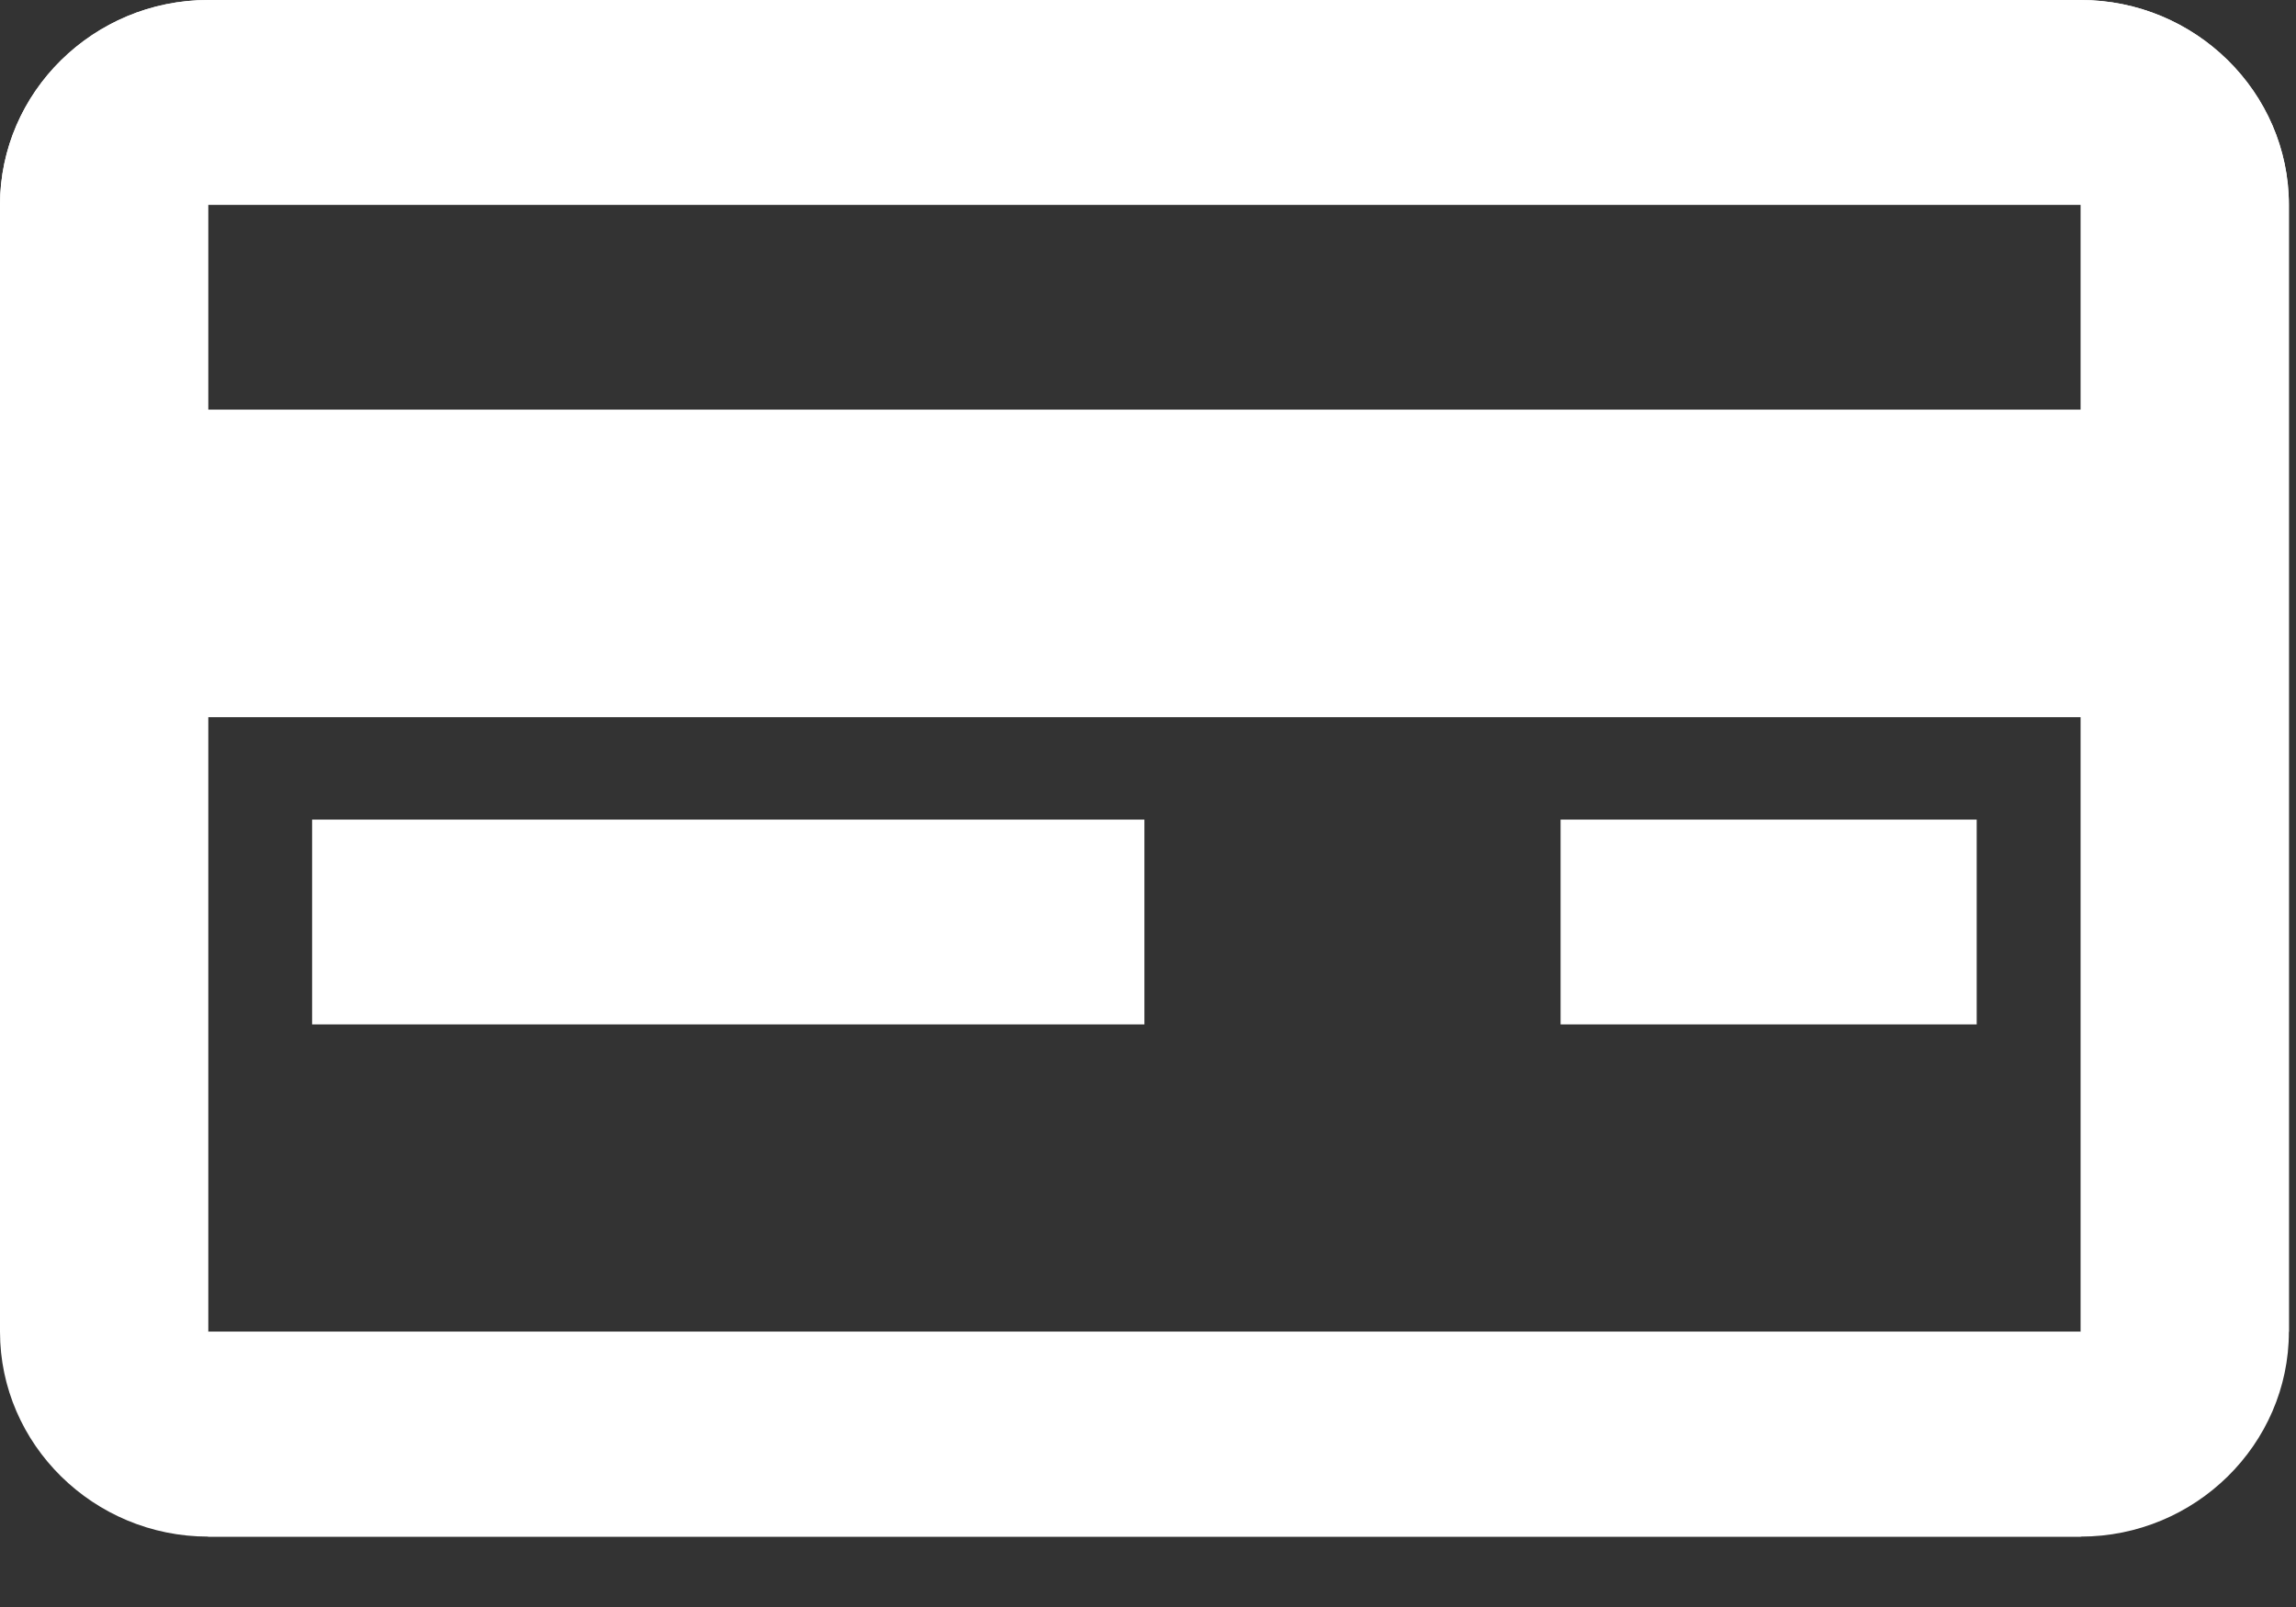
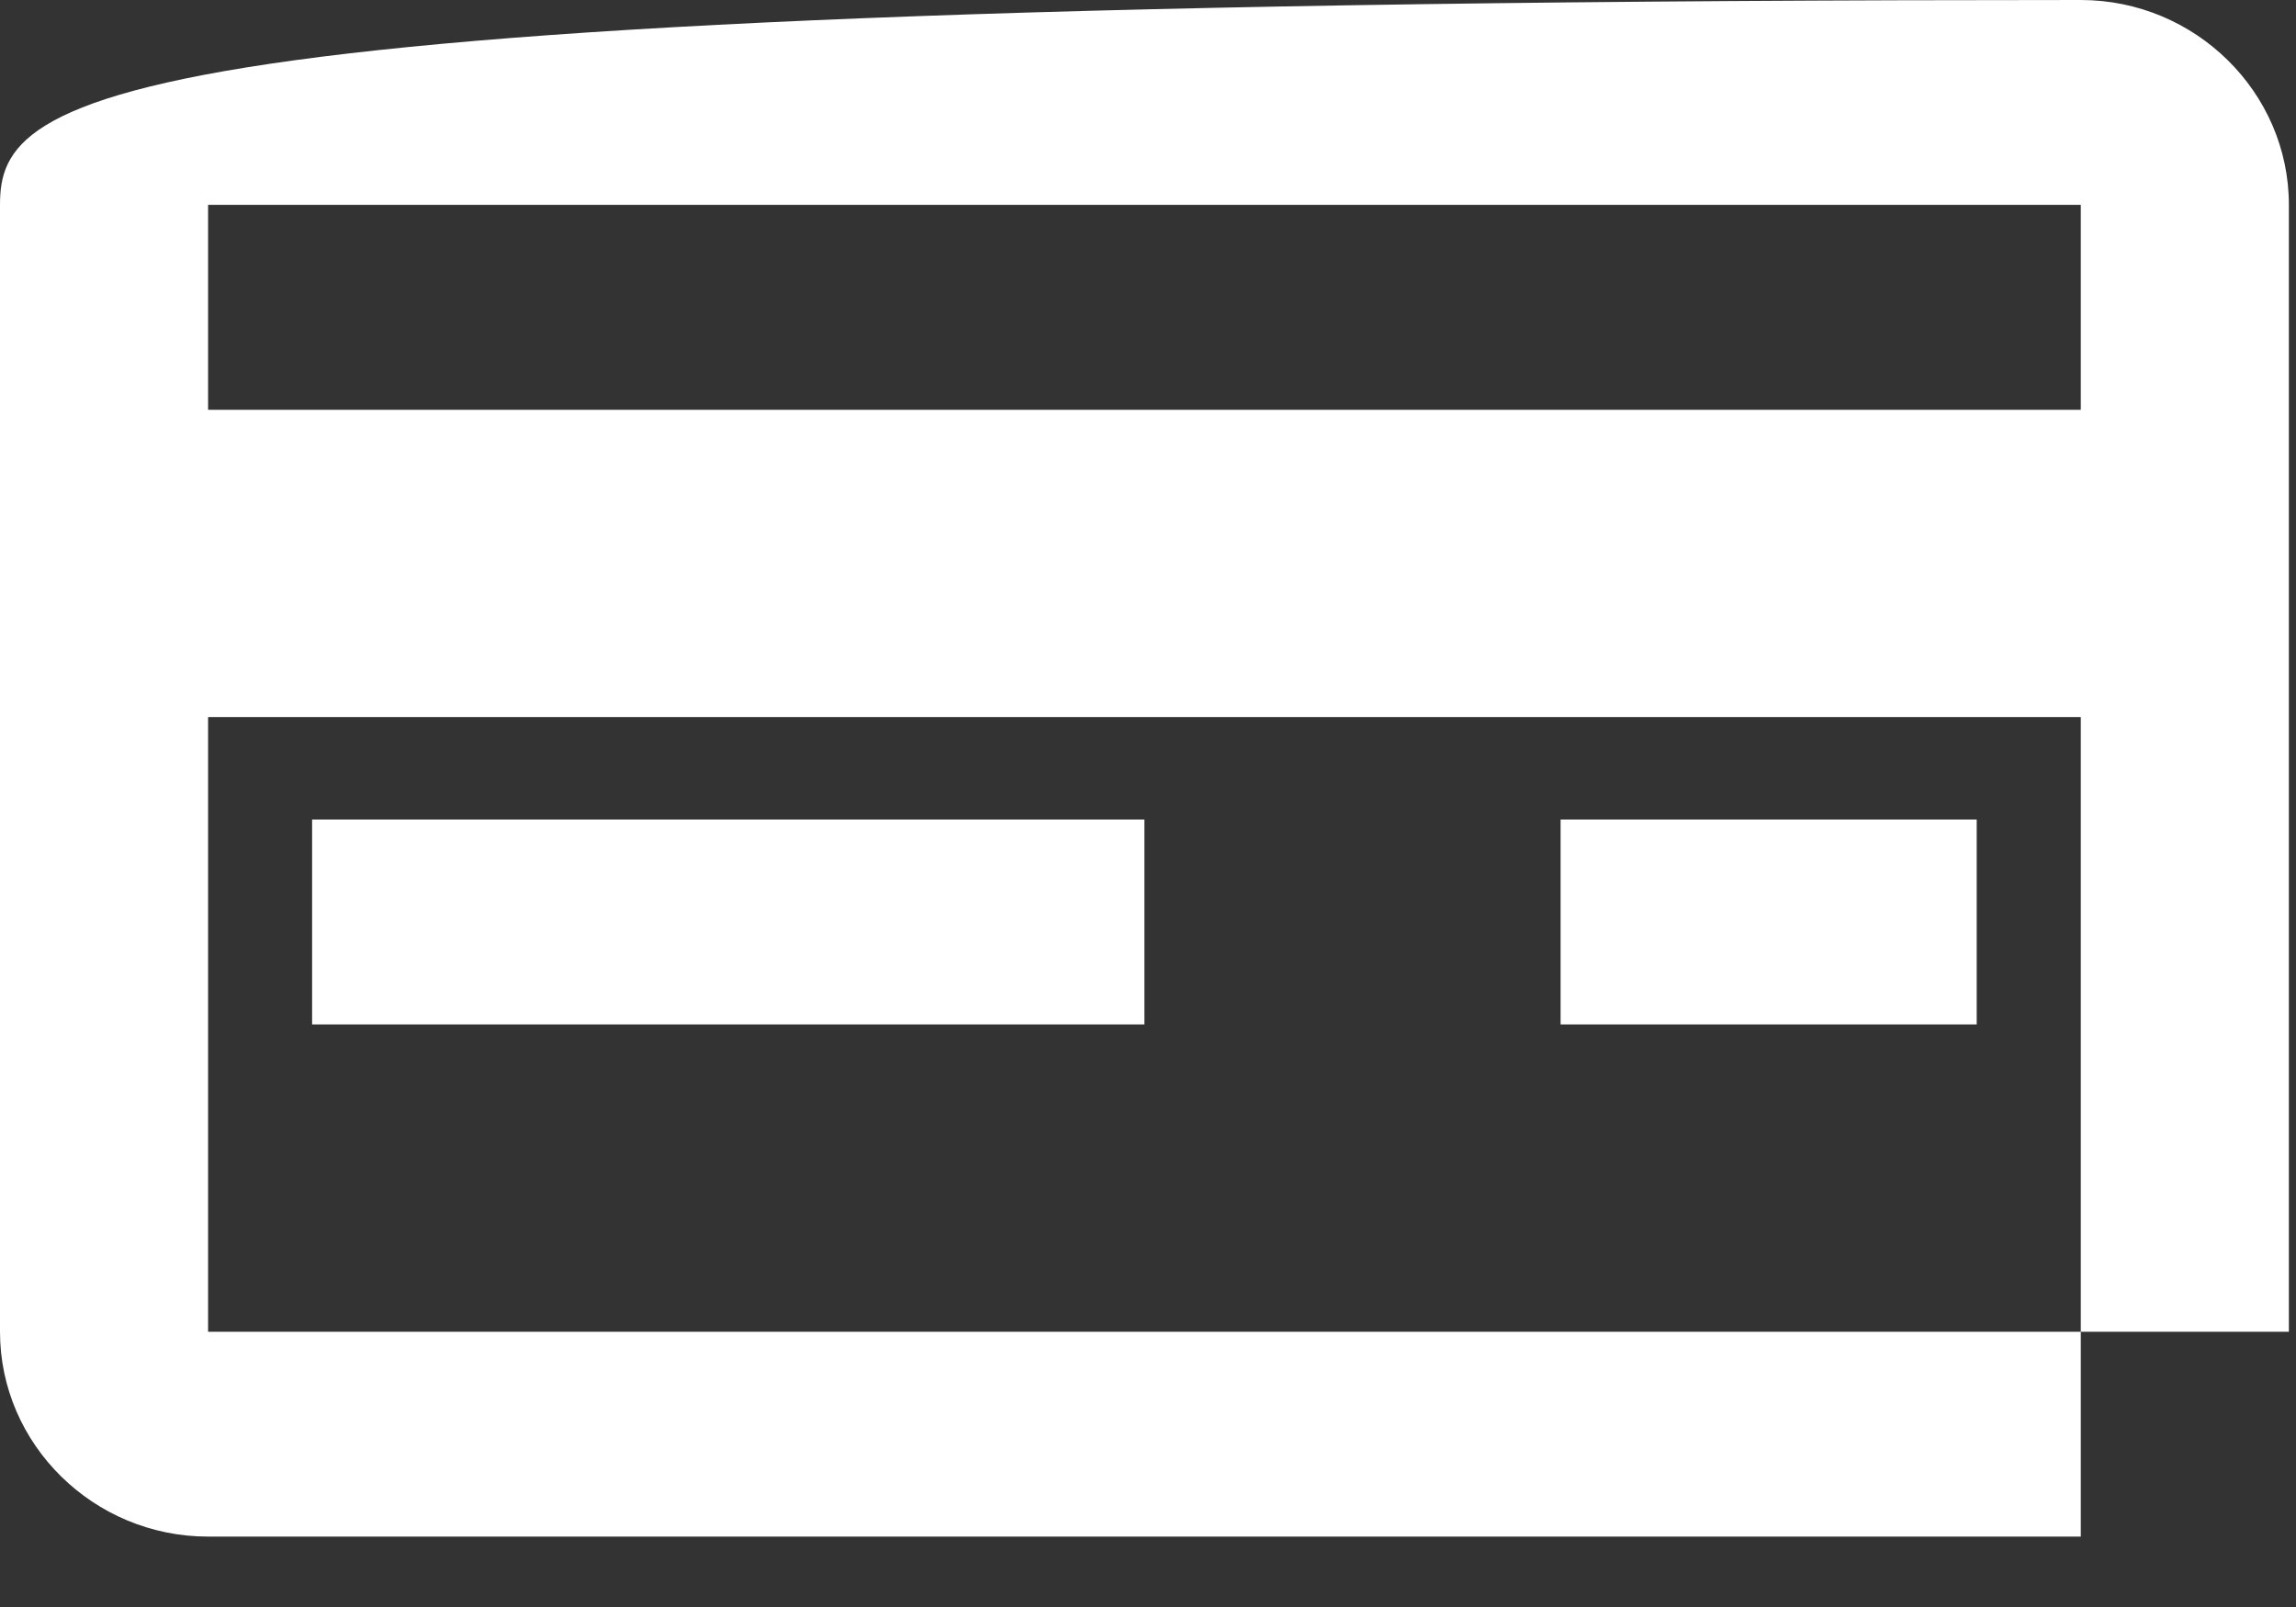
<svg xmlns="http://www.w3.org/2000/svg" width="30" height="21" viewBox="0 0 30 21" fill="none">
  <rect x="0" y="0" width="30" height="21" fill="#333333" stroke="none" />
-   <path d="M2.719 20.08H27.188V17.403H2.719V9.371H27.188V17.403H29.907V2.677C29.907 1.205 28.683 0 27.188 0H2.719C1.223 0 0 1.205 0 2.677V17.403C0 18.875 1.223 20.08 2.719 20.08ZM27.188 2.677V5.355H2.719V2.677H27.188Z" fill="white" />
-   <path d="M27.188 20.08H2.719V17.403H27.188V9.371H2.719V17.403H0V2.677C0 1.205 1.223 0 2.719 0H27.188C28.683 0 29.907 1.205 29.907 2.677V17.403C29.907 18.875 28.683 20.08 27.188 20.08ZM2.719 2.677V5.355H27.188V2.677H2.719Z" fill="white" />
+   <path d="M2.719 20.08H27.188V17.403H2.719V9.371H27.188V17.403H29.907V2.677C29.907 1.205 28.683 0 27.188 0C1.223 0 0 1.205 0 2.677V17.403C0 18.875 1.223 20.08 2.719 20.08ZM27.188 2.677V5.355H2.719V2.677H27.188Z" fill="white" />
  <path d="M14.953 10.71H4.078V13.387H14.953V10.71Z" fill="white" />
  <path d="M25.828 10.71H20.391V13.387H25.828V10.71Z" fill="white" />
</svg>